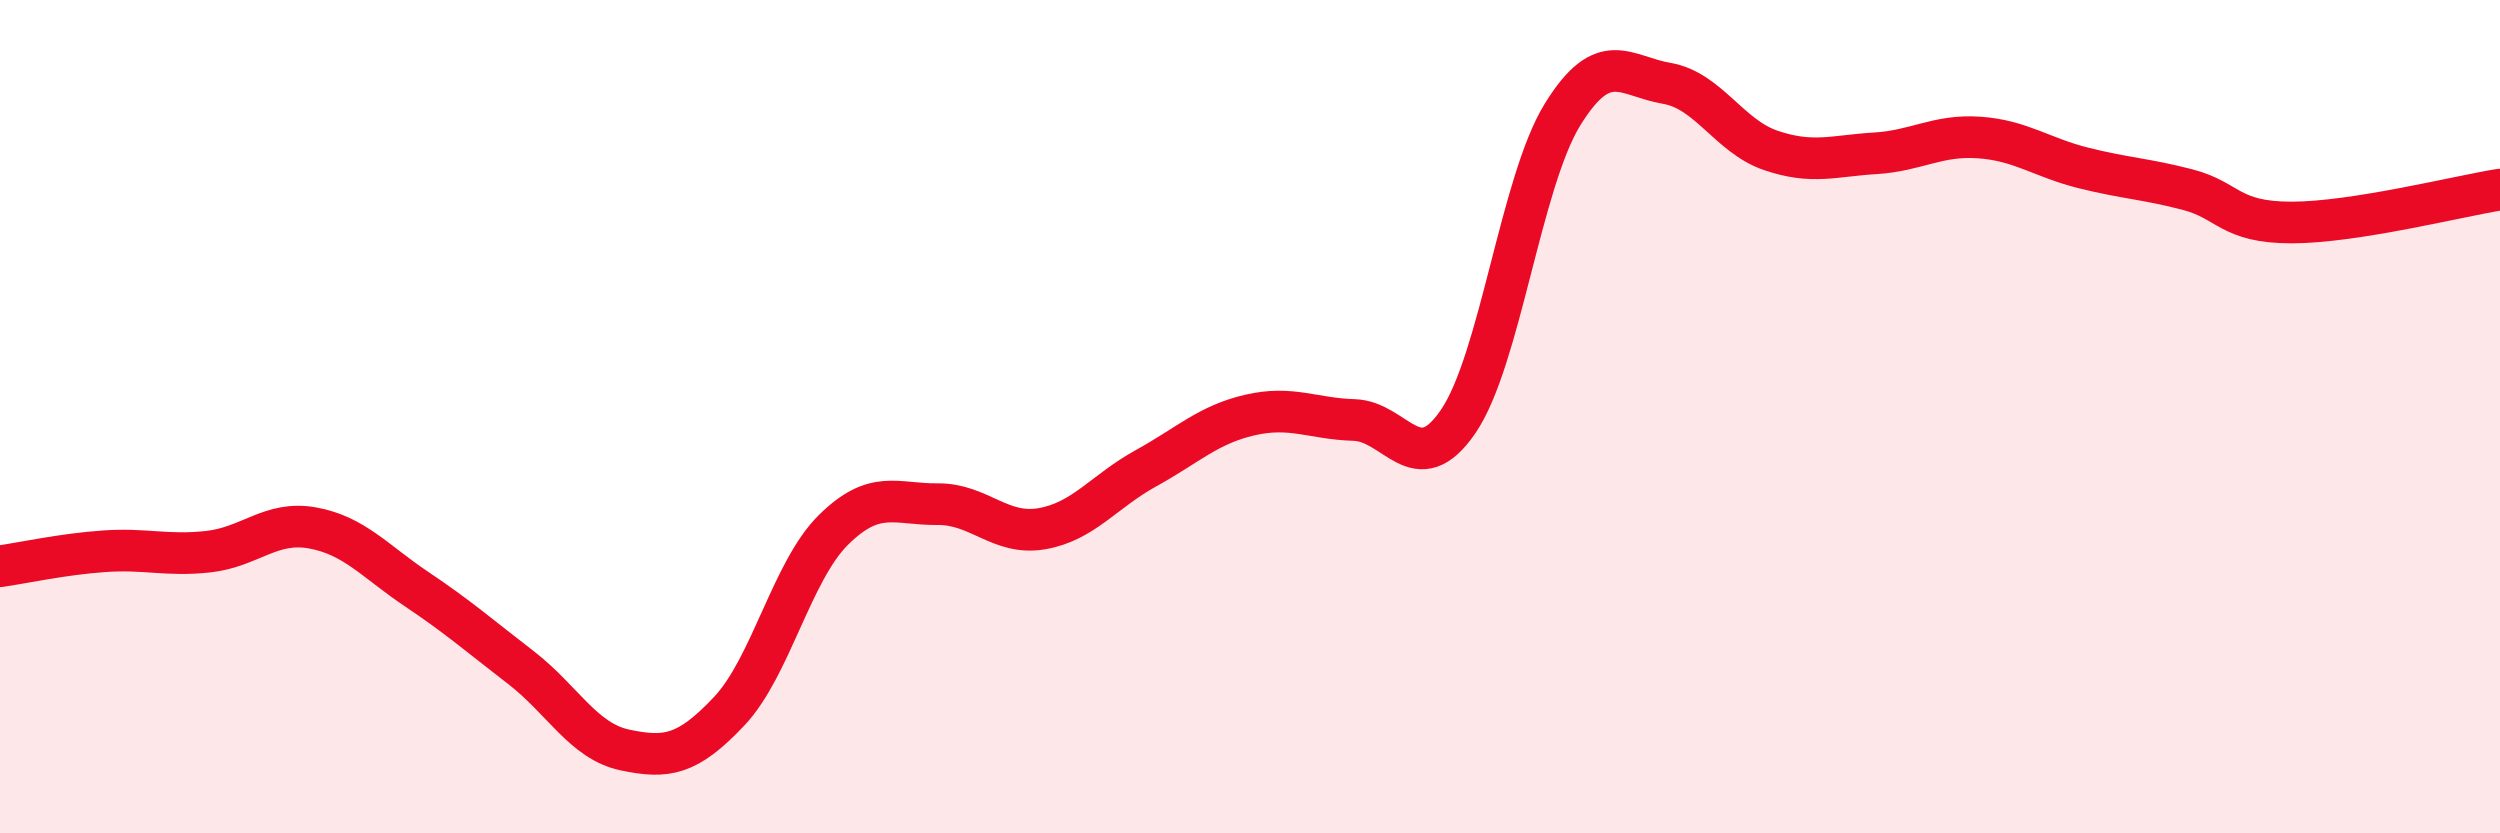
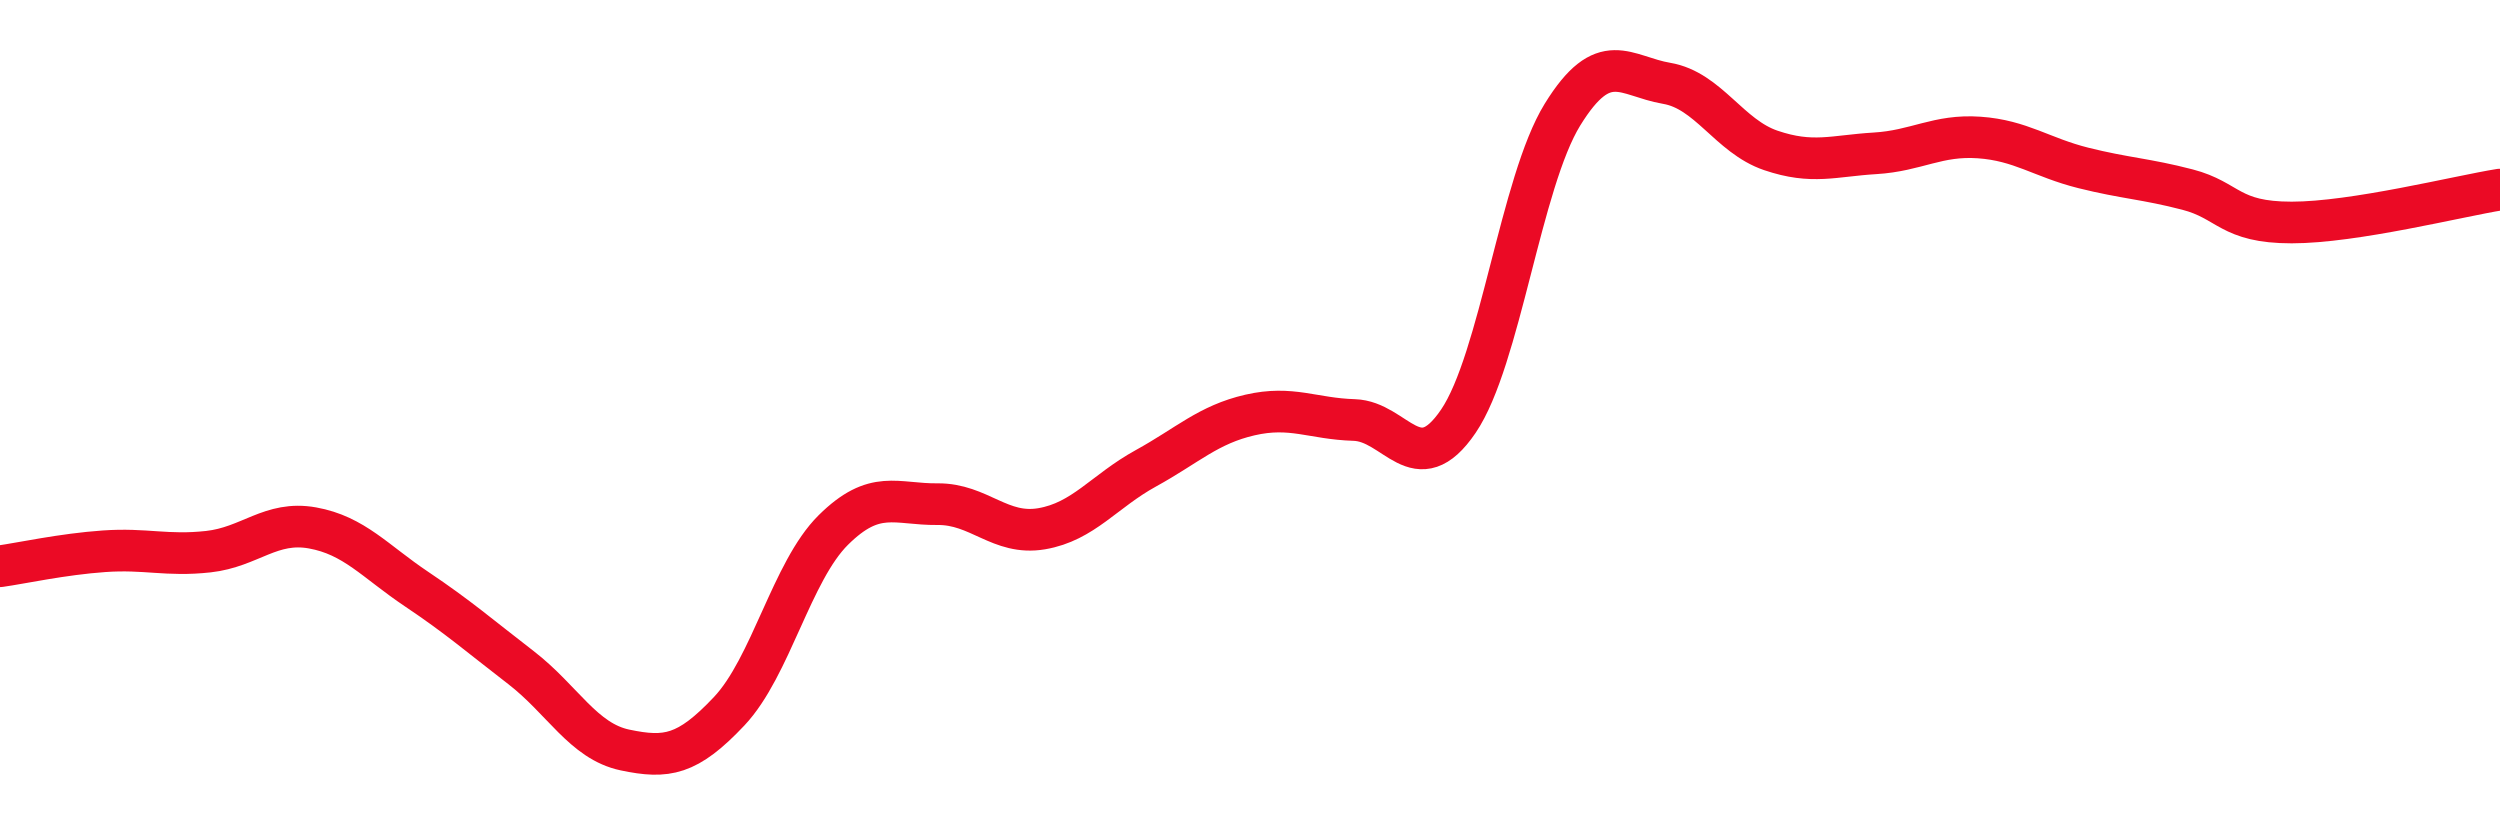
<svg xmlns="http://www.w3.org/2000/svg" width="60" height="20" viewBox="0 0 60 20">
-   <path d="M 0,13.59 C 0.5,13.52 1.5,13.3 2.5,13.23 C 3.5,13.16 4,13.35 5,13.24 C 6,13.13 6.5,12.49 7.5,12.67 C 8.5,12.85 9,13.47 10,14.14 C 11,14.81 11.5,15.25 12.5,16.02 C 13.5,16.79 14,17.79 15,18 C 16,18.21 16.5,18.13 17.5,17.07 C 18.5,16.01 19,13.71 20,12.72 C 21,11.73 21.5,12.11 22.5,12.1 C 23.5,12.09 24,12.86 25,12.69 C 26,12.52 26.5,11.79 27.5,11.24 C 28.5,10.69 29,10.19 30,9.96 C 31,9.73 31.5,10.05 32.5,10.08 C 33.5,10.11 34,11.58 35,10.11 C 36,8.64 36.5,4.37 37.5,2.75 C 38.5,1.13 39,1.83 40,2 C 41,2.17 41.5,3.27 42.5,3.61 C 43.5,3.95 44,3.74 45,3.68 C 46,3.62 46.5,3.23 47.5,3.3 C 48.5,3.37 49,3.78 50,4.03 C 51,4.28 51.5,4.29 52.5,4.55 C 53.5,4.81 53.5,5.34 55,5.34 C 56.5,5.34 59,4.71 60,4.55L60 20L0 20Z" fill="#EB0A25" opacity="0.1" stroke-linecap="round" stroke-linejoin="round" />
  <path d="M 0,13.59 C 0.5,13.52 1.5,13.3 2.5,13.23 C 3.5,13.16 4,13.35 5,13.24 C 6,13.13 6.5,12.49 7.5,12.67 C 8.5,12.85 9,13.47 10,14.14 C 11,14.81 11.5,15.25 12.5,16.02 C 13.5,16.79 14,17.79 15,18 C 16,18.21 16.5,18.13 17.5,17.07 C 18.5,16.01 19,13.71 20,12.72 C 21,11.73 21.5,12.11 22.5,12.1 C 23.5,12.09 24,12.86 25,12.69 C 26,12.52 26.5,11.79 27.5,11.24 C 28.5,10.69 29,10.19 30,9.96 C 31,9.73 31.5,10.05 32.5,10.08 C 33.5,10.11 34,11.58 35,10.11 C 36,8.64 36.5,4.37 37.5,2.75 C 38.5,1.13 39,1.83 40,2 C 41,2.17 41.5,3.27 42.5,3.61 C 43.5,3.95 44,3.74 45,3.68 C 46,3.62 46.5,3.23 47.5,3.3 C 48.5,3.37 49,3.78 50,4.03 C 51,4.28 51.5,4.29 52.5,4.55 C 53.5,4.81 53.5,5.34 55,5.34 C 56.5,5.34 59,4.71 60,4.55" stroke="#EB0A25" stroke-width="1" fill="none" stroke-linecap="round" stroke-linejoin="round" />
</svg>